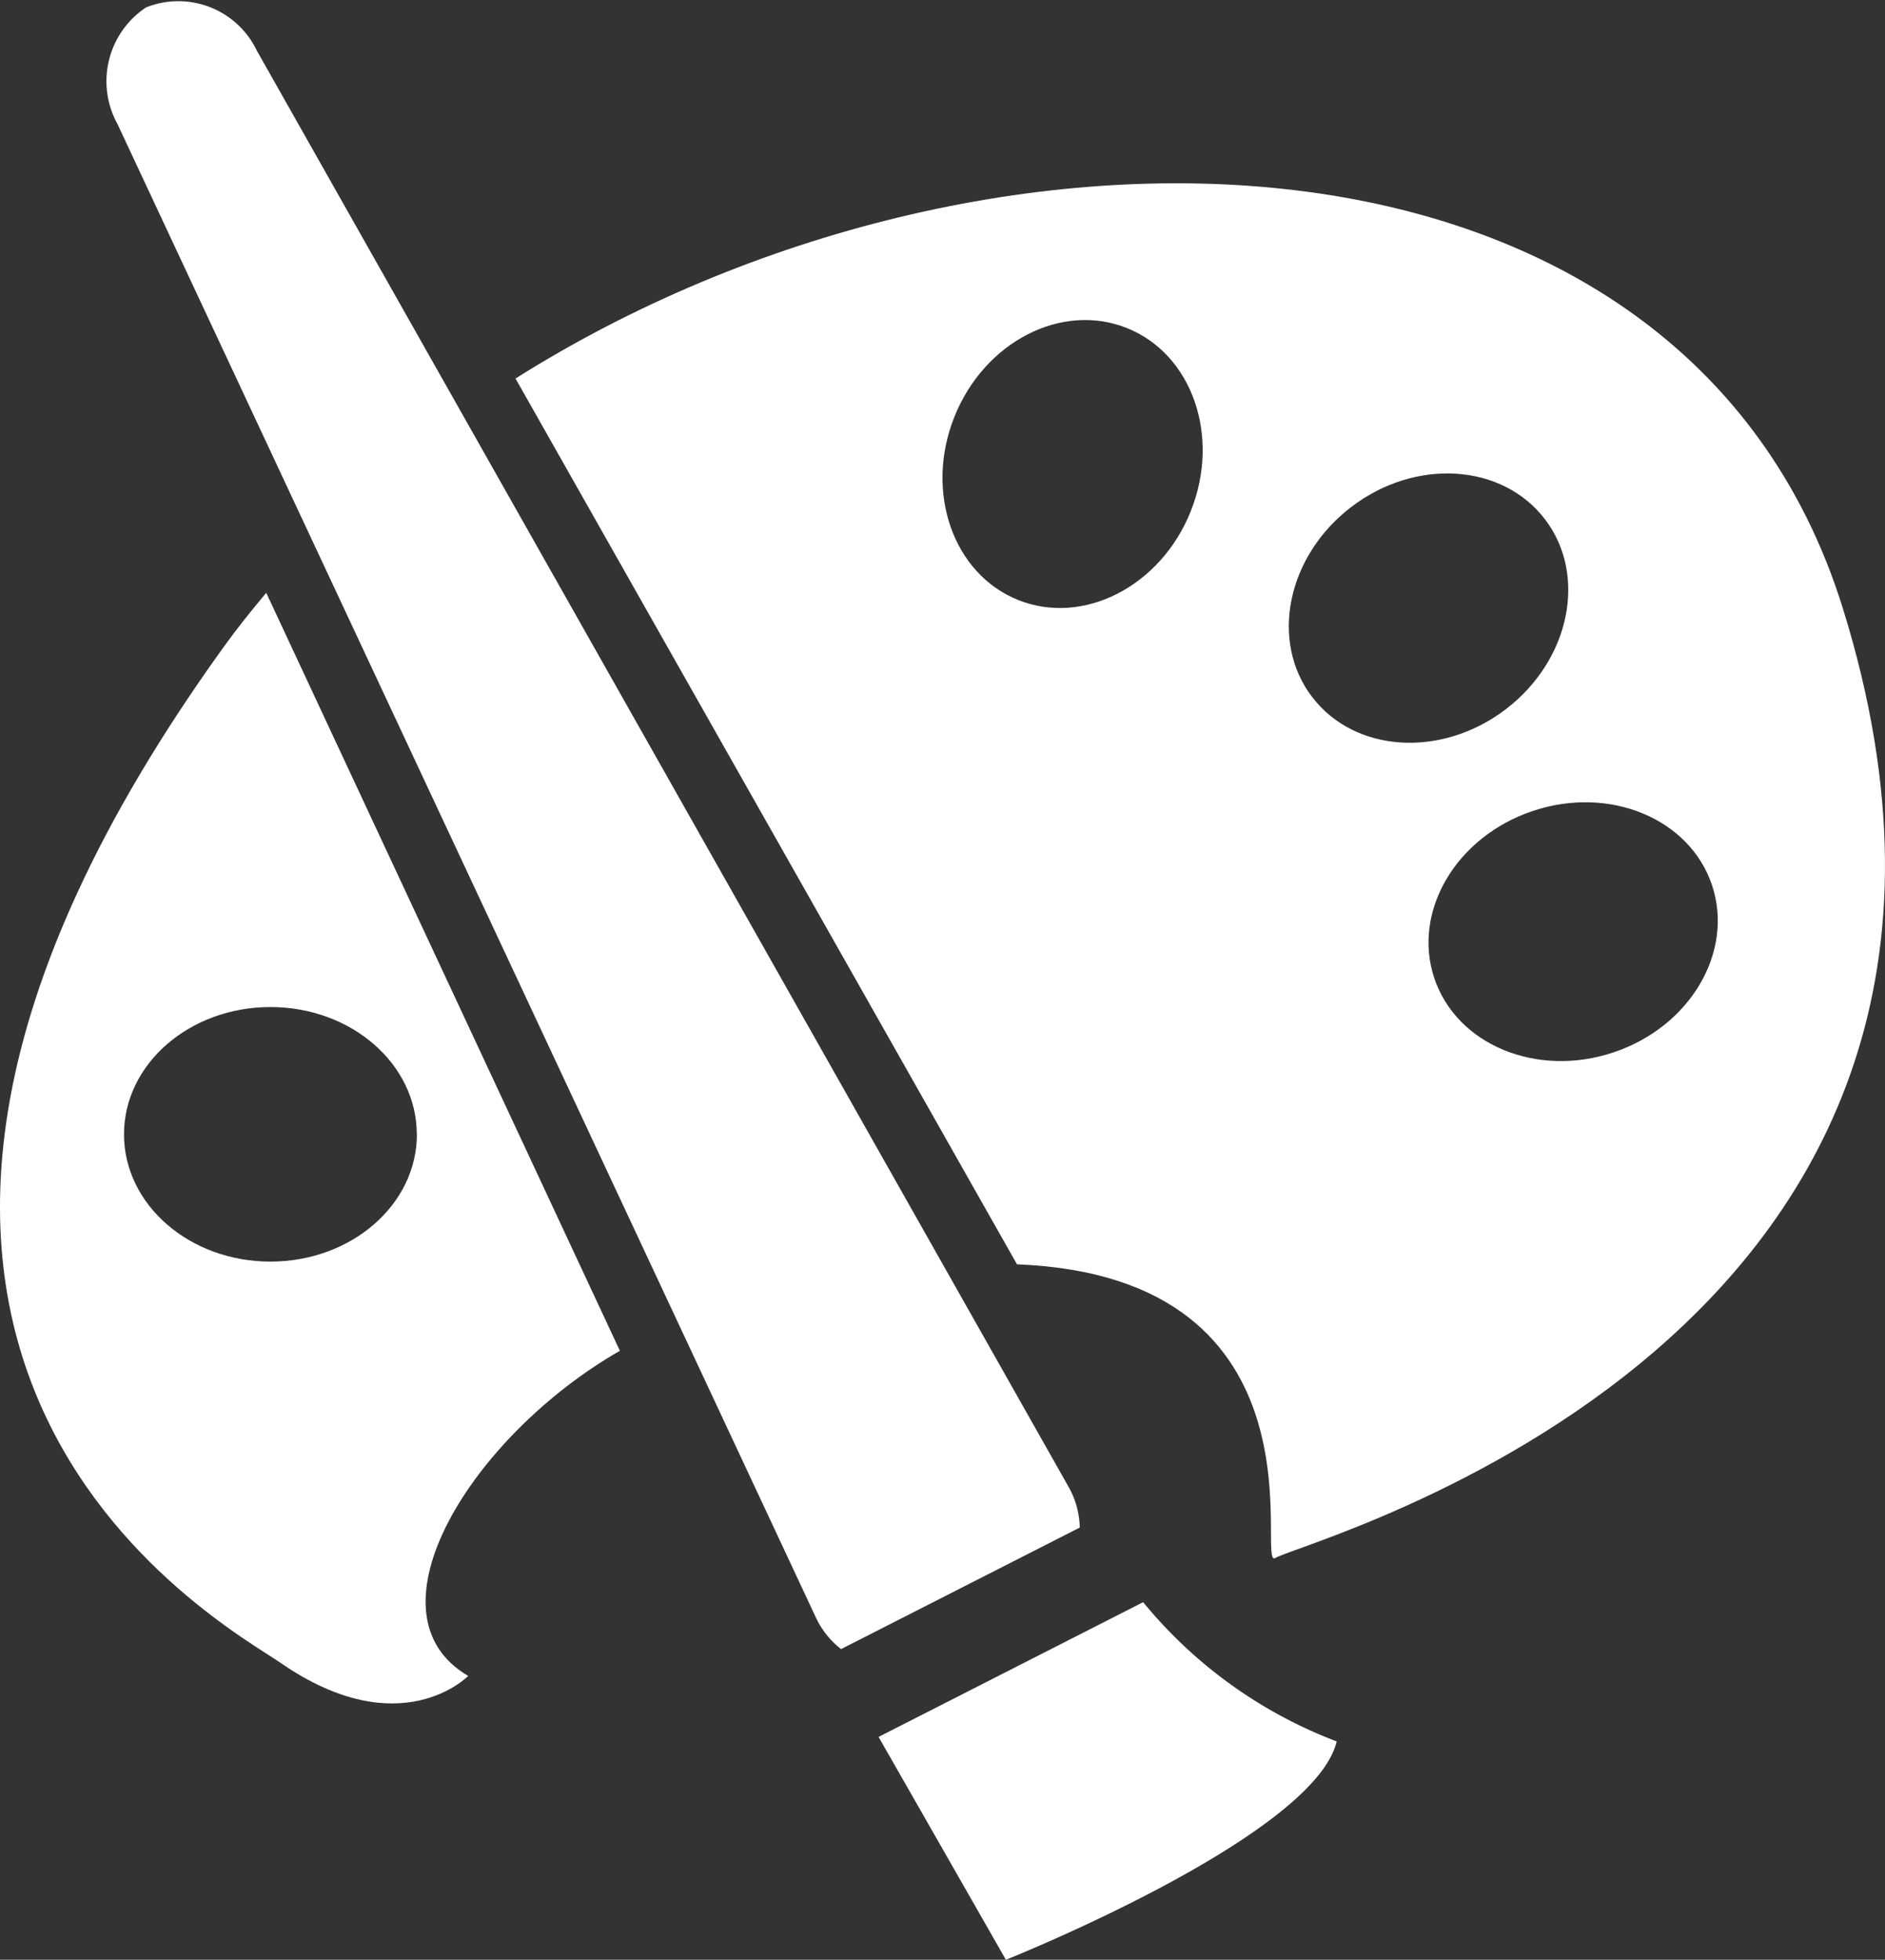
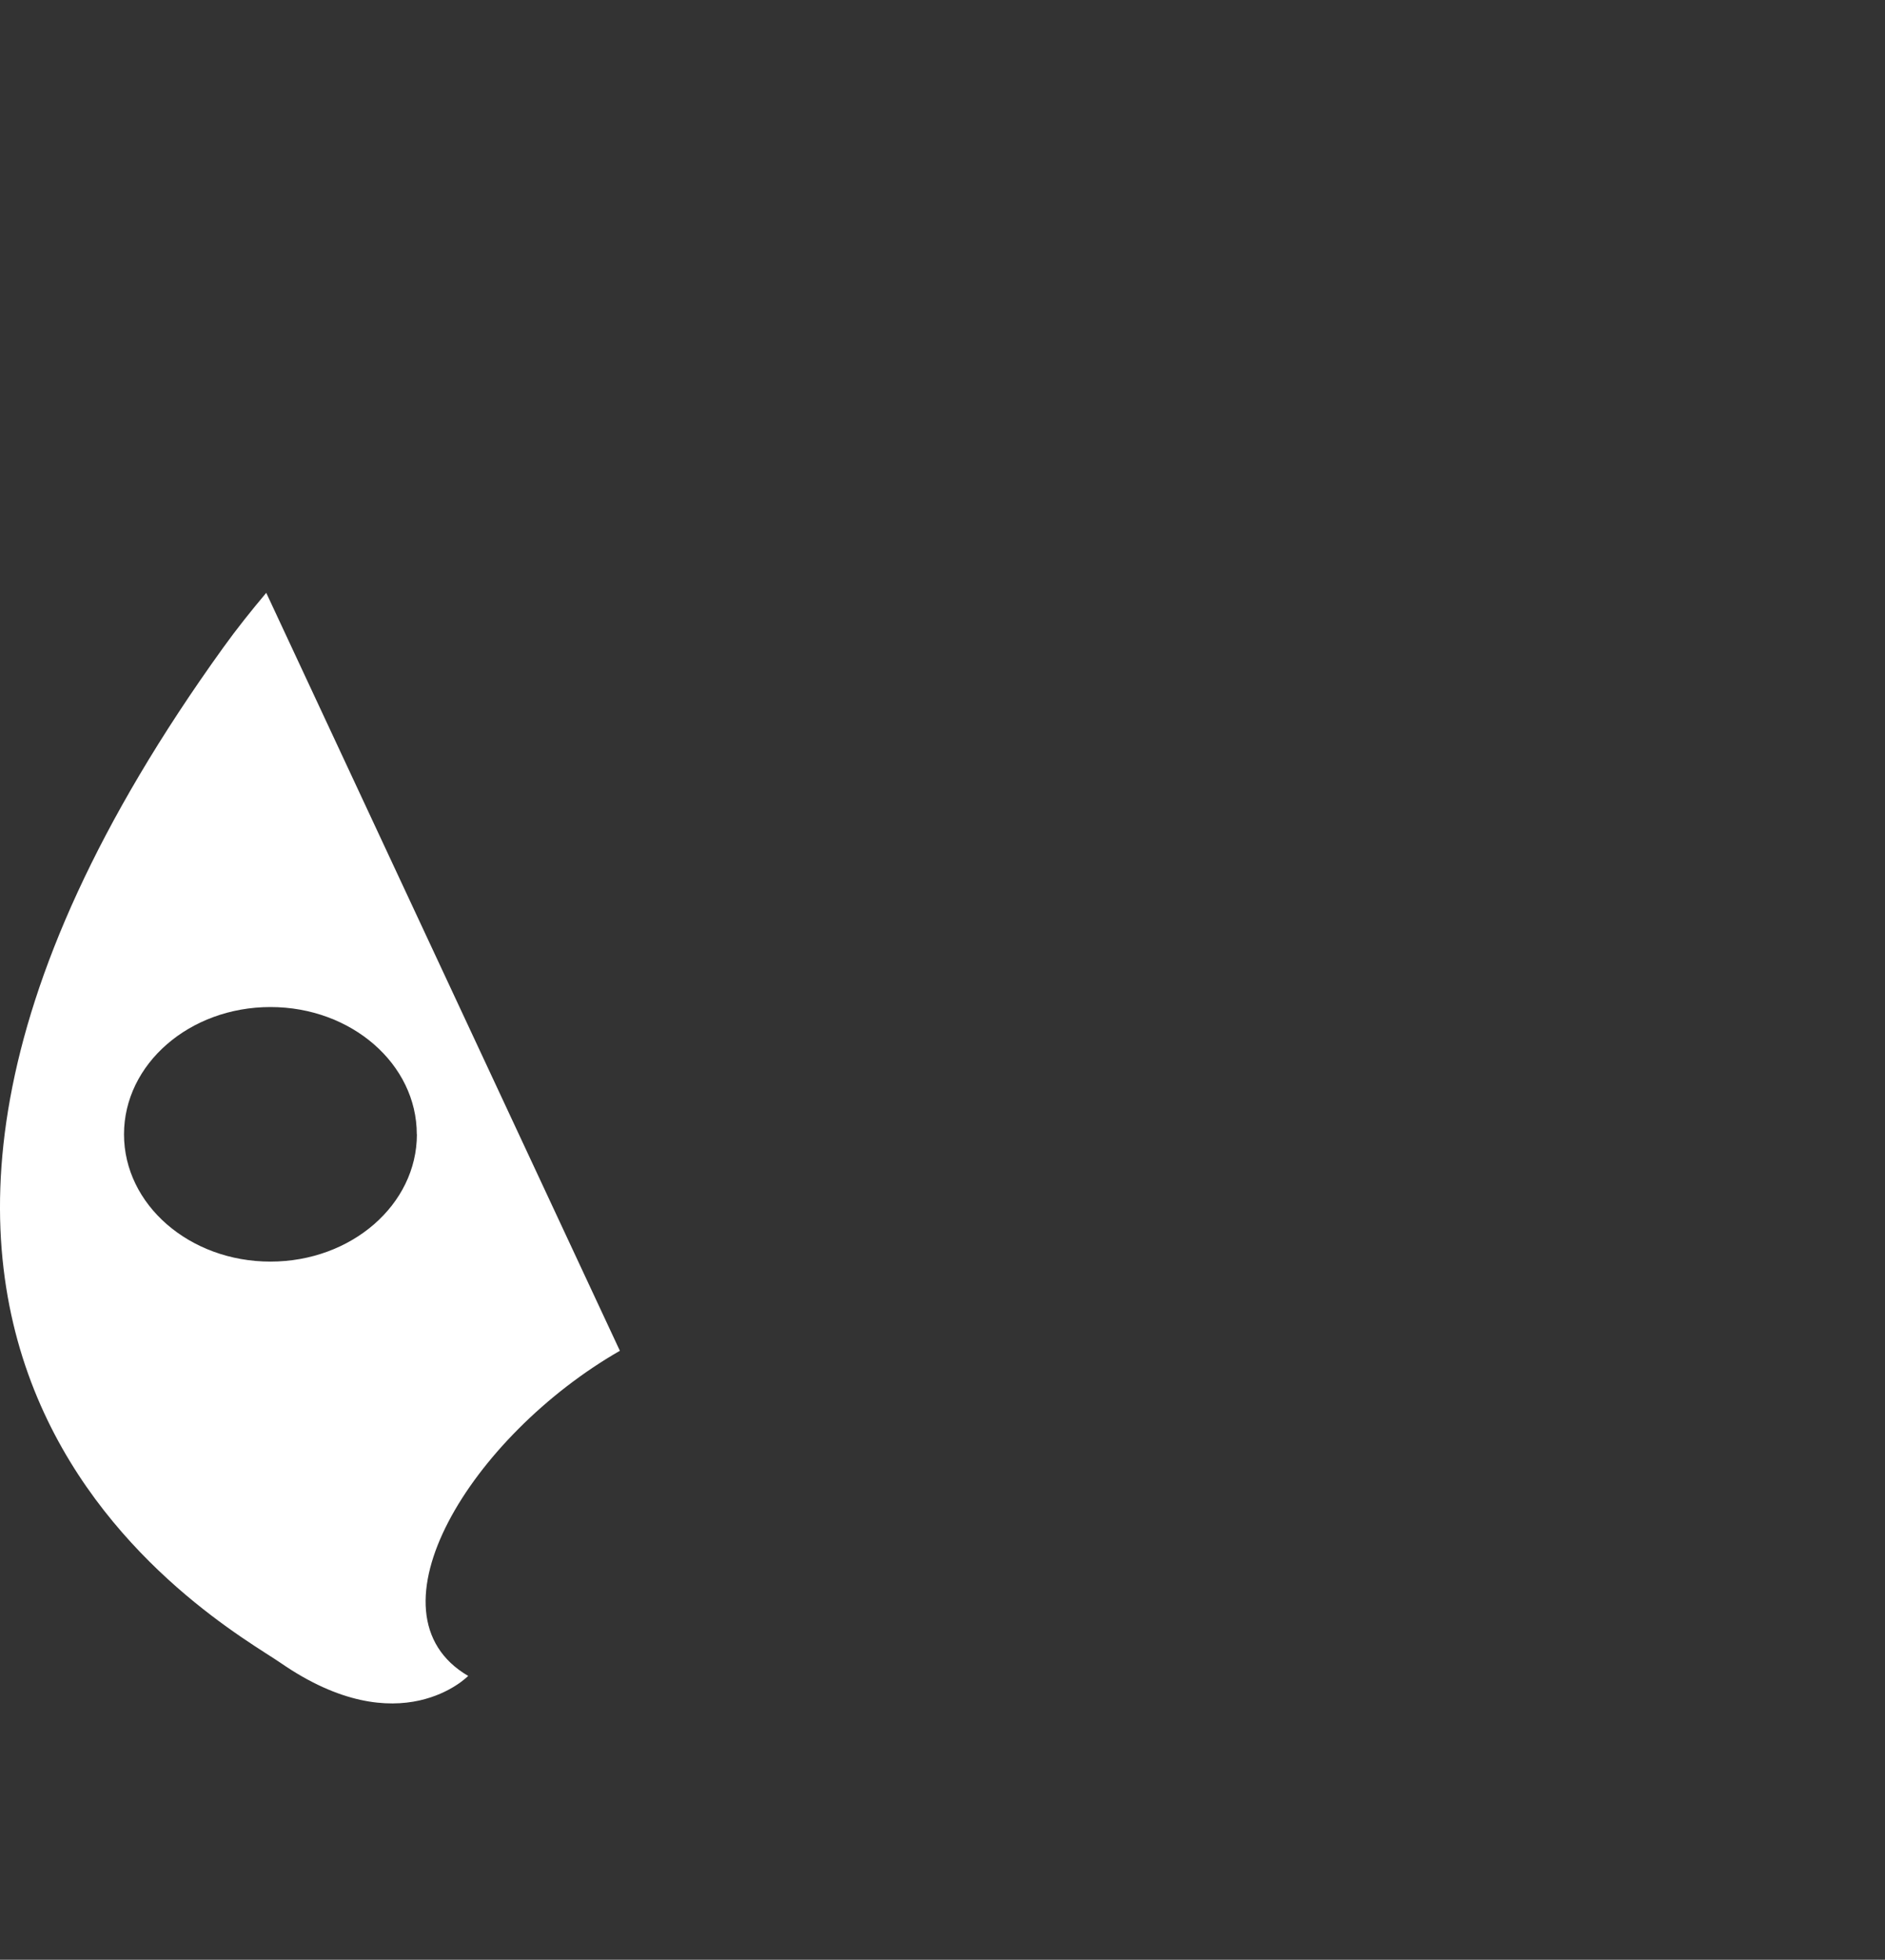
<svg xmlns="http://www.w3.org/2000/svg" id="Group_526" data-name="Group 526" width="71.96" height="74.801" viewBox="0 0 71.96 74.801">
  <rect x="0" y="0" width="71.96" height="74.801" fill="#333333" stroke="none" />
  <path id="Path_1058" data-name="Path 1058" d="M397.661,502.914c-19.364,26.9.056,37.261,2.193,38.74,4.58,3.167,7.165.5,7.165.5-4.074-2.384.128-9.161,5.791-12.41l-13.5-28.93C398.733,501.5,398.179,502.193,397.661,502.914Zm7.4,18.568c0,2.682-2.5,4.858-5.591,4.858s-5.59-2.176-5.59-4.858,2.5-4.858,5.59-4.858S405.057,518.8,405.057,521.482Z" transform="translate(-389.146 -478.187)" fill="#fff" />
-   <path id="Path_1059" data-name="Path 1059" d="M456.791,503.541c-6.067-19.49-32.687-20.1-50.667-8.759l19.143,33.808c12.149.486,9.06,11.732,9.867,11.208C436.14,539.146,465.5,531.513,456.791,503.541Zm-24.89-3.693c-1.146,2.867-4.1,4.383-6.588,3.387s-3.581-4.128-2.434-6.994,4.094-4.382,6.585-3.386S433.048,496.982,431.9,499.848Zm4.632,7.087c-1.627-2.132-.959-5.38,1.5-7.254s5.763-1.659,7.391.474.957,5.379-1.5,7.252S438.16,509.068,436.534,506.935ZM448.044,520.5c-2.926.983-5.992-.284-6.845-2.83s.829-5.4,3.756-6.382,5.991.285,6.844,2.828S450.971,519.521,448.044,520.5Z" transform="translate(-386.444 -480.334)" fill="#fff" />
-   <path id="Path_1060" data-name="Path 1060" d="M428.181,534.049l-10.1,5.143,4.86,8.506s11.76-4.687,12.628-8.334A17.636,17.636,0,0,1,428.181,534.049Z" transform="translate(-384.541 -472.897)" fill="#fff" />
-   <path id="Path_1061" data-name="Path 1061" d="M429.39,538.07l-31-54.839a3.322,3.322,0,0,0-4.234-1.653,3.382,3.382,0,0,0-1.09,4.447l26.671,57.023a3.3,3.3,0,0,0,.954,1.189l9.112-4.639A3.292,3.292,0,0,0,429.39,538.07Z" transform="translate(-388.583 -481.294)" fill="#fff" />
</svg>